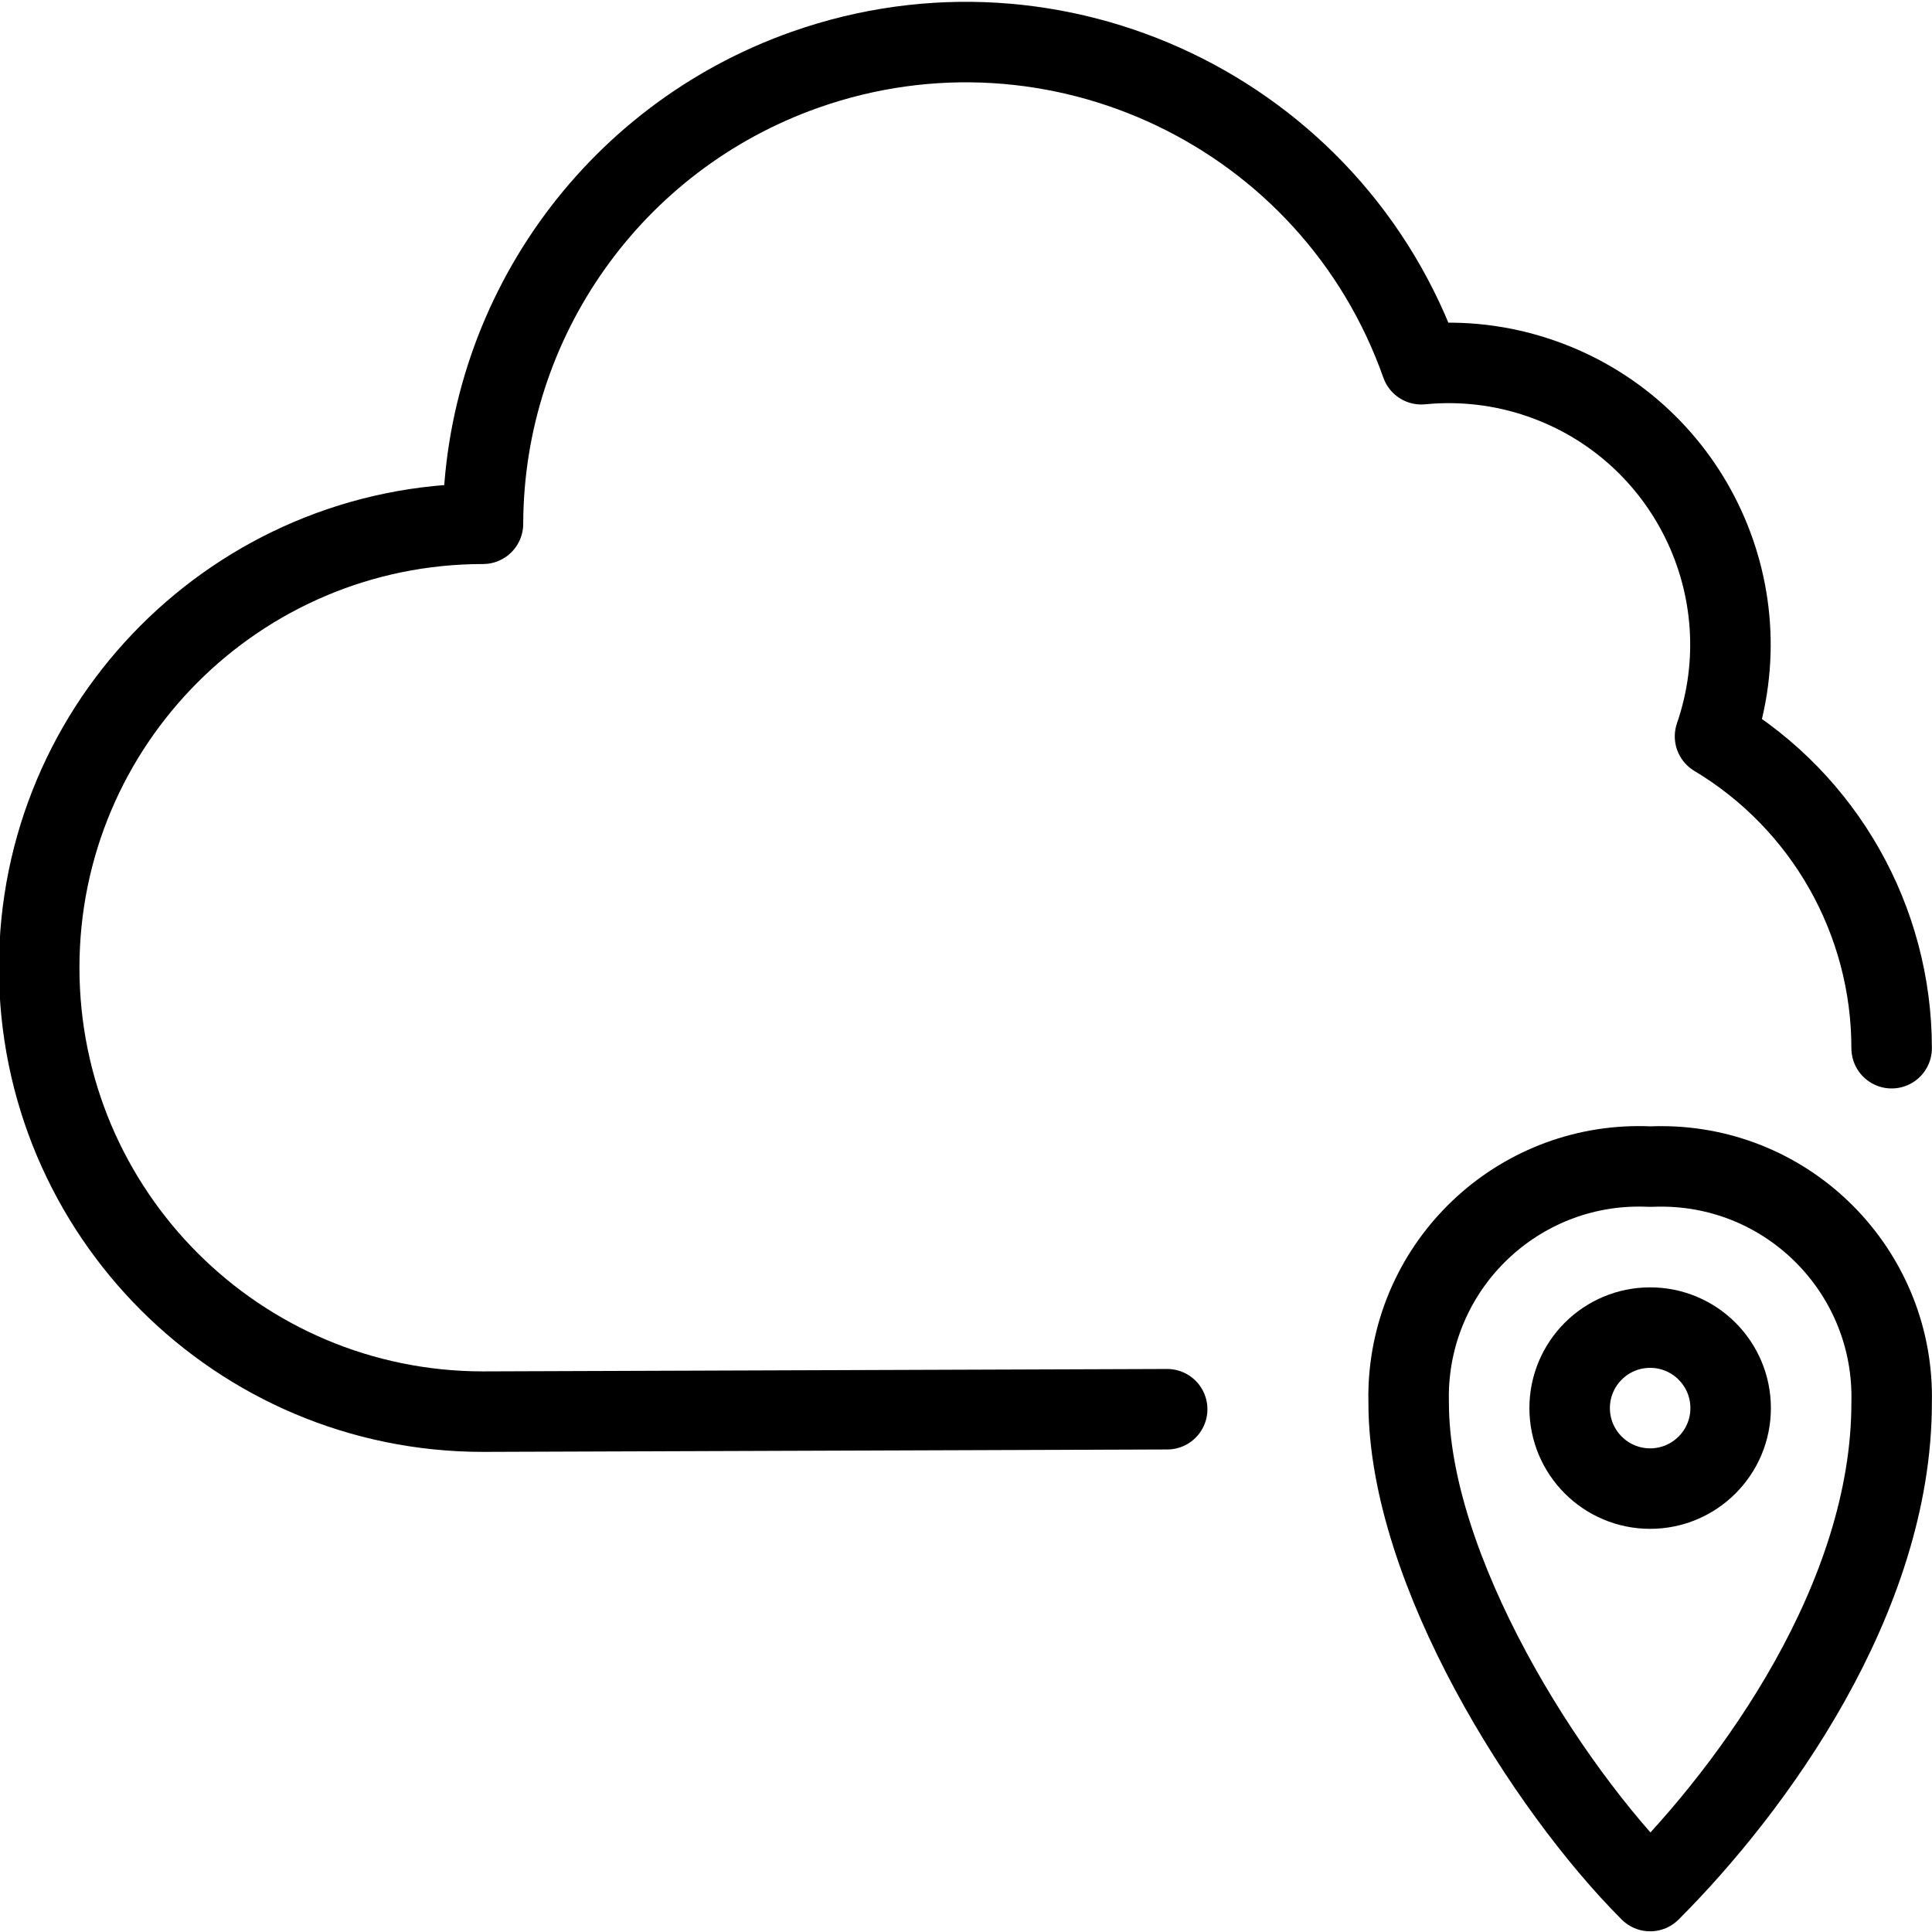
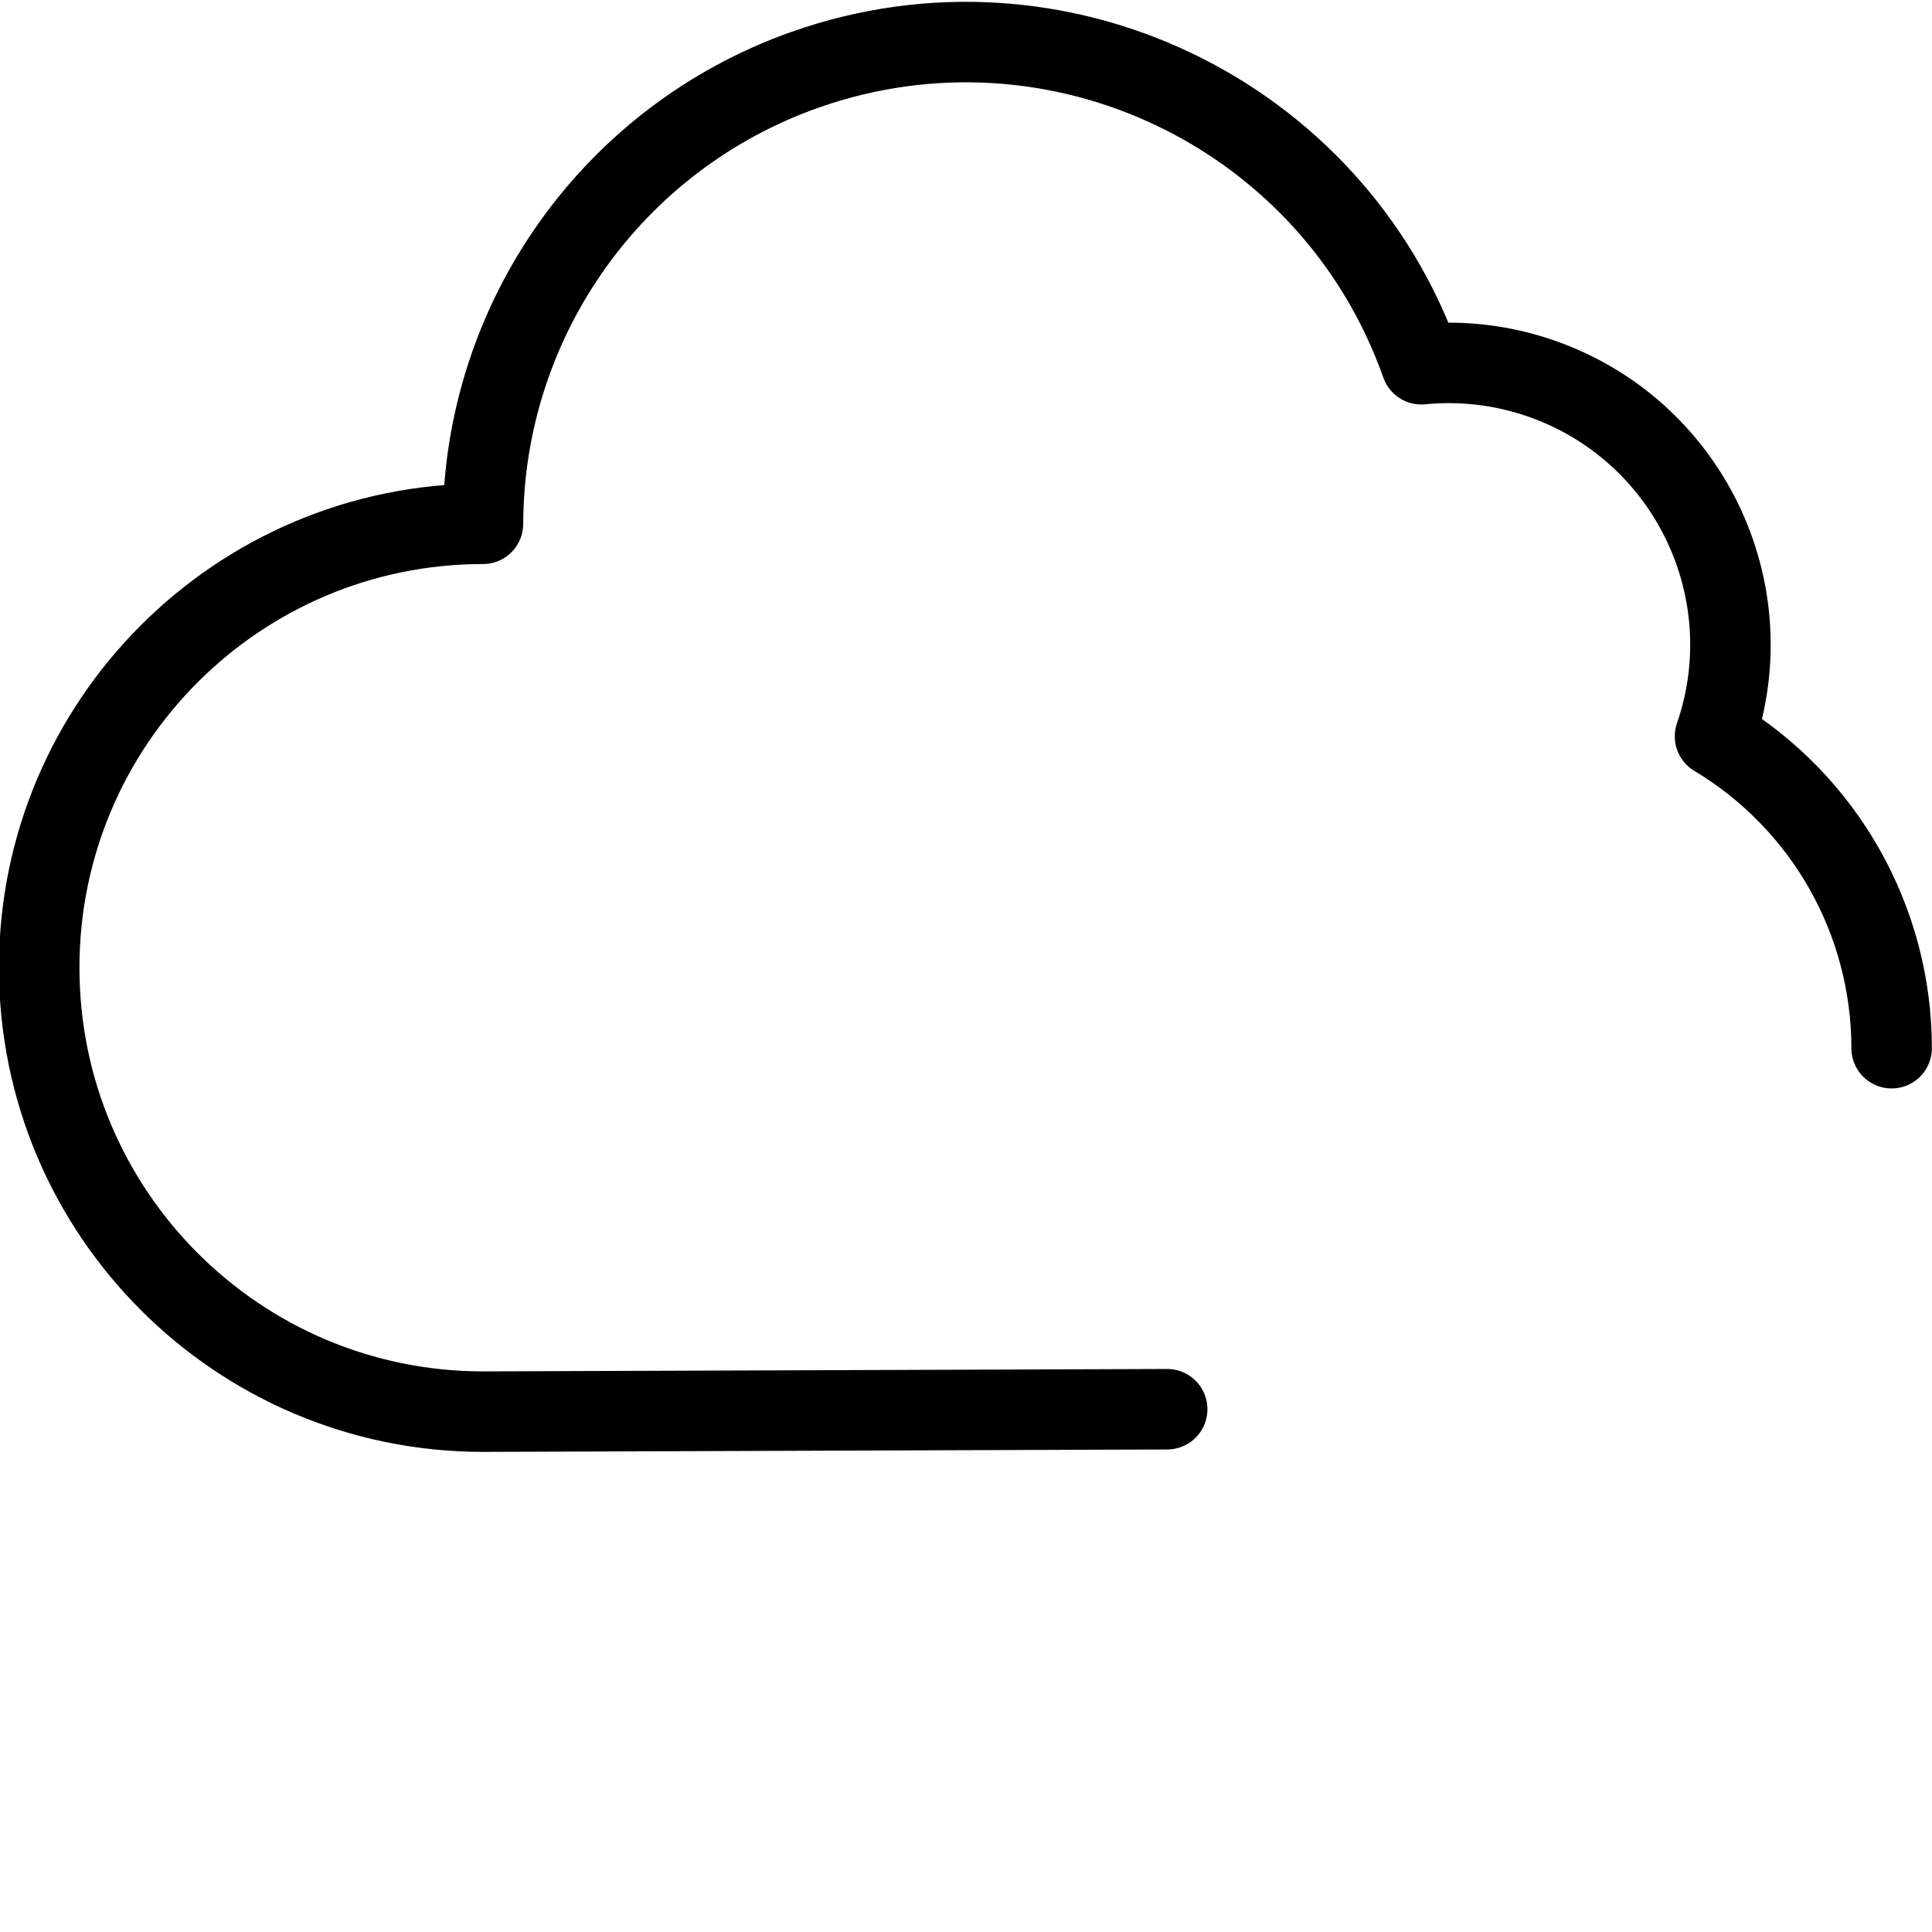
<svg xmlns="http://www.w3.org/2000/svg" version="1.1" viewBox="0 0 128 128" height="128" width="128">
  <g transform="matrix(5.333,0,0,5.333,0,0)">
-     <path d="M 23.5,17.427c0.04-1.581-1.209-2.896-2.79-2.936c-0.07-0.002-0.14-0.001-0.21,0.002 c-1.58-0.076-2.922,1.144-2.998,2.724c-0.003,0.07-0.004,0.14-0.002,0.21c0,2.077,1.714,4.78,3,6.066 C21.786,22.207,23.5,19.851,23.5,17.427z " stroke="#000000" fill="none" stroke-width="1" stroke-linecap="round" stroke-linejoin="round" />
    <path d="M 23.5,13.022c0-1.587-0.833-3.058-2.194-3.874c0.629-1.828-0.342-3.819-2.17-4.449 c-0.475-0.164-0.979-0.223-1.479-0.174C16.553,1.401,13.125-0.237,10,0.867c-2.391,0.845-3.993,3.103-4,5.64 c-3.046,0.001-5.514,2.472-5.513,5.517C0.489,15.068,2.956,17.536,6,17.537l8.5-0.03 " stroke="#000000" fill="none" stroke-width="1" stroke-linecap="round" stroke-linejoin="round" />
-     <path d="M 20.5,16.493c0.552,0,1,0.448,1,1 s-0.448,1-1,1s-1-0.448-1-1S19.948,16.493,20.5,16.493z" stroke="#000000" fill="none" stroke-width="1" stroke-linecap="round" stroke-linejoin="round" />
  </g>
</svg>